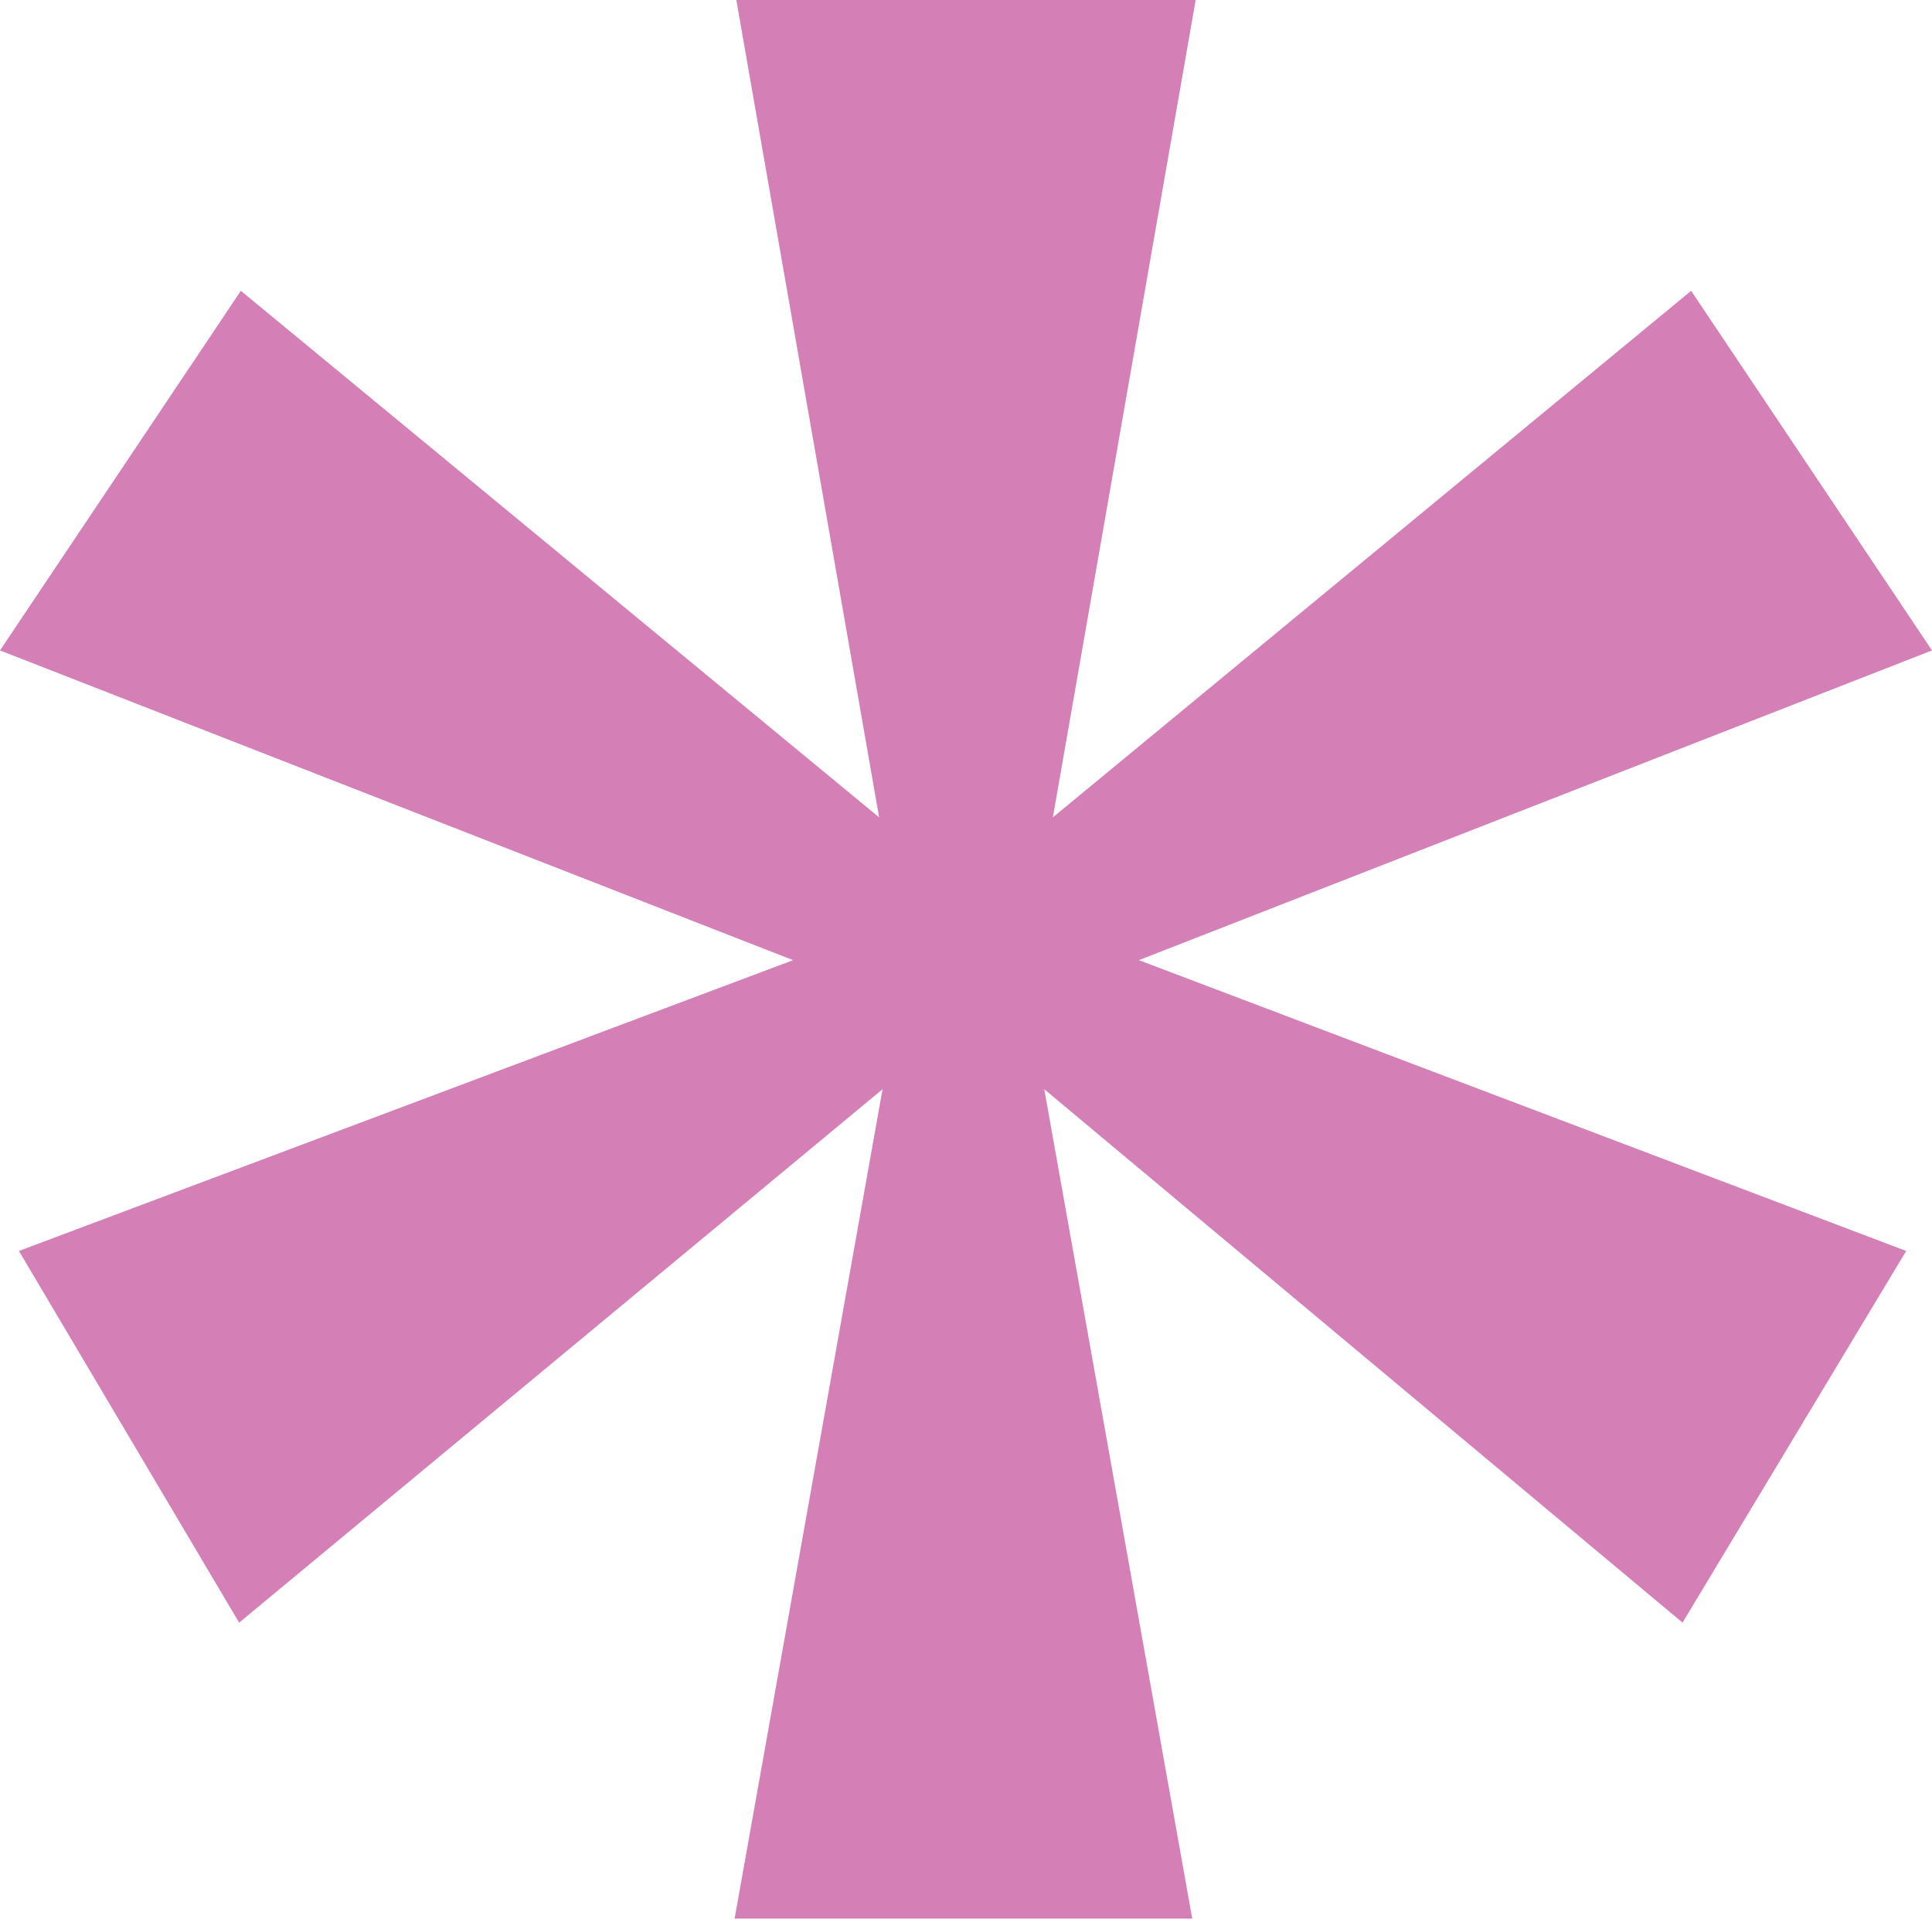
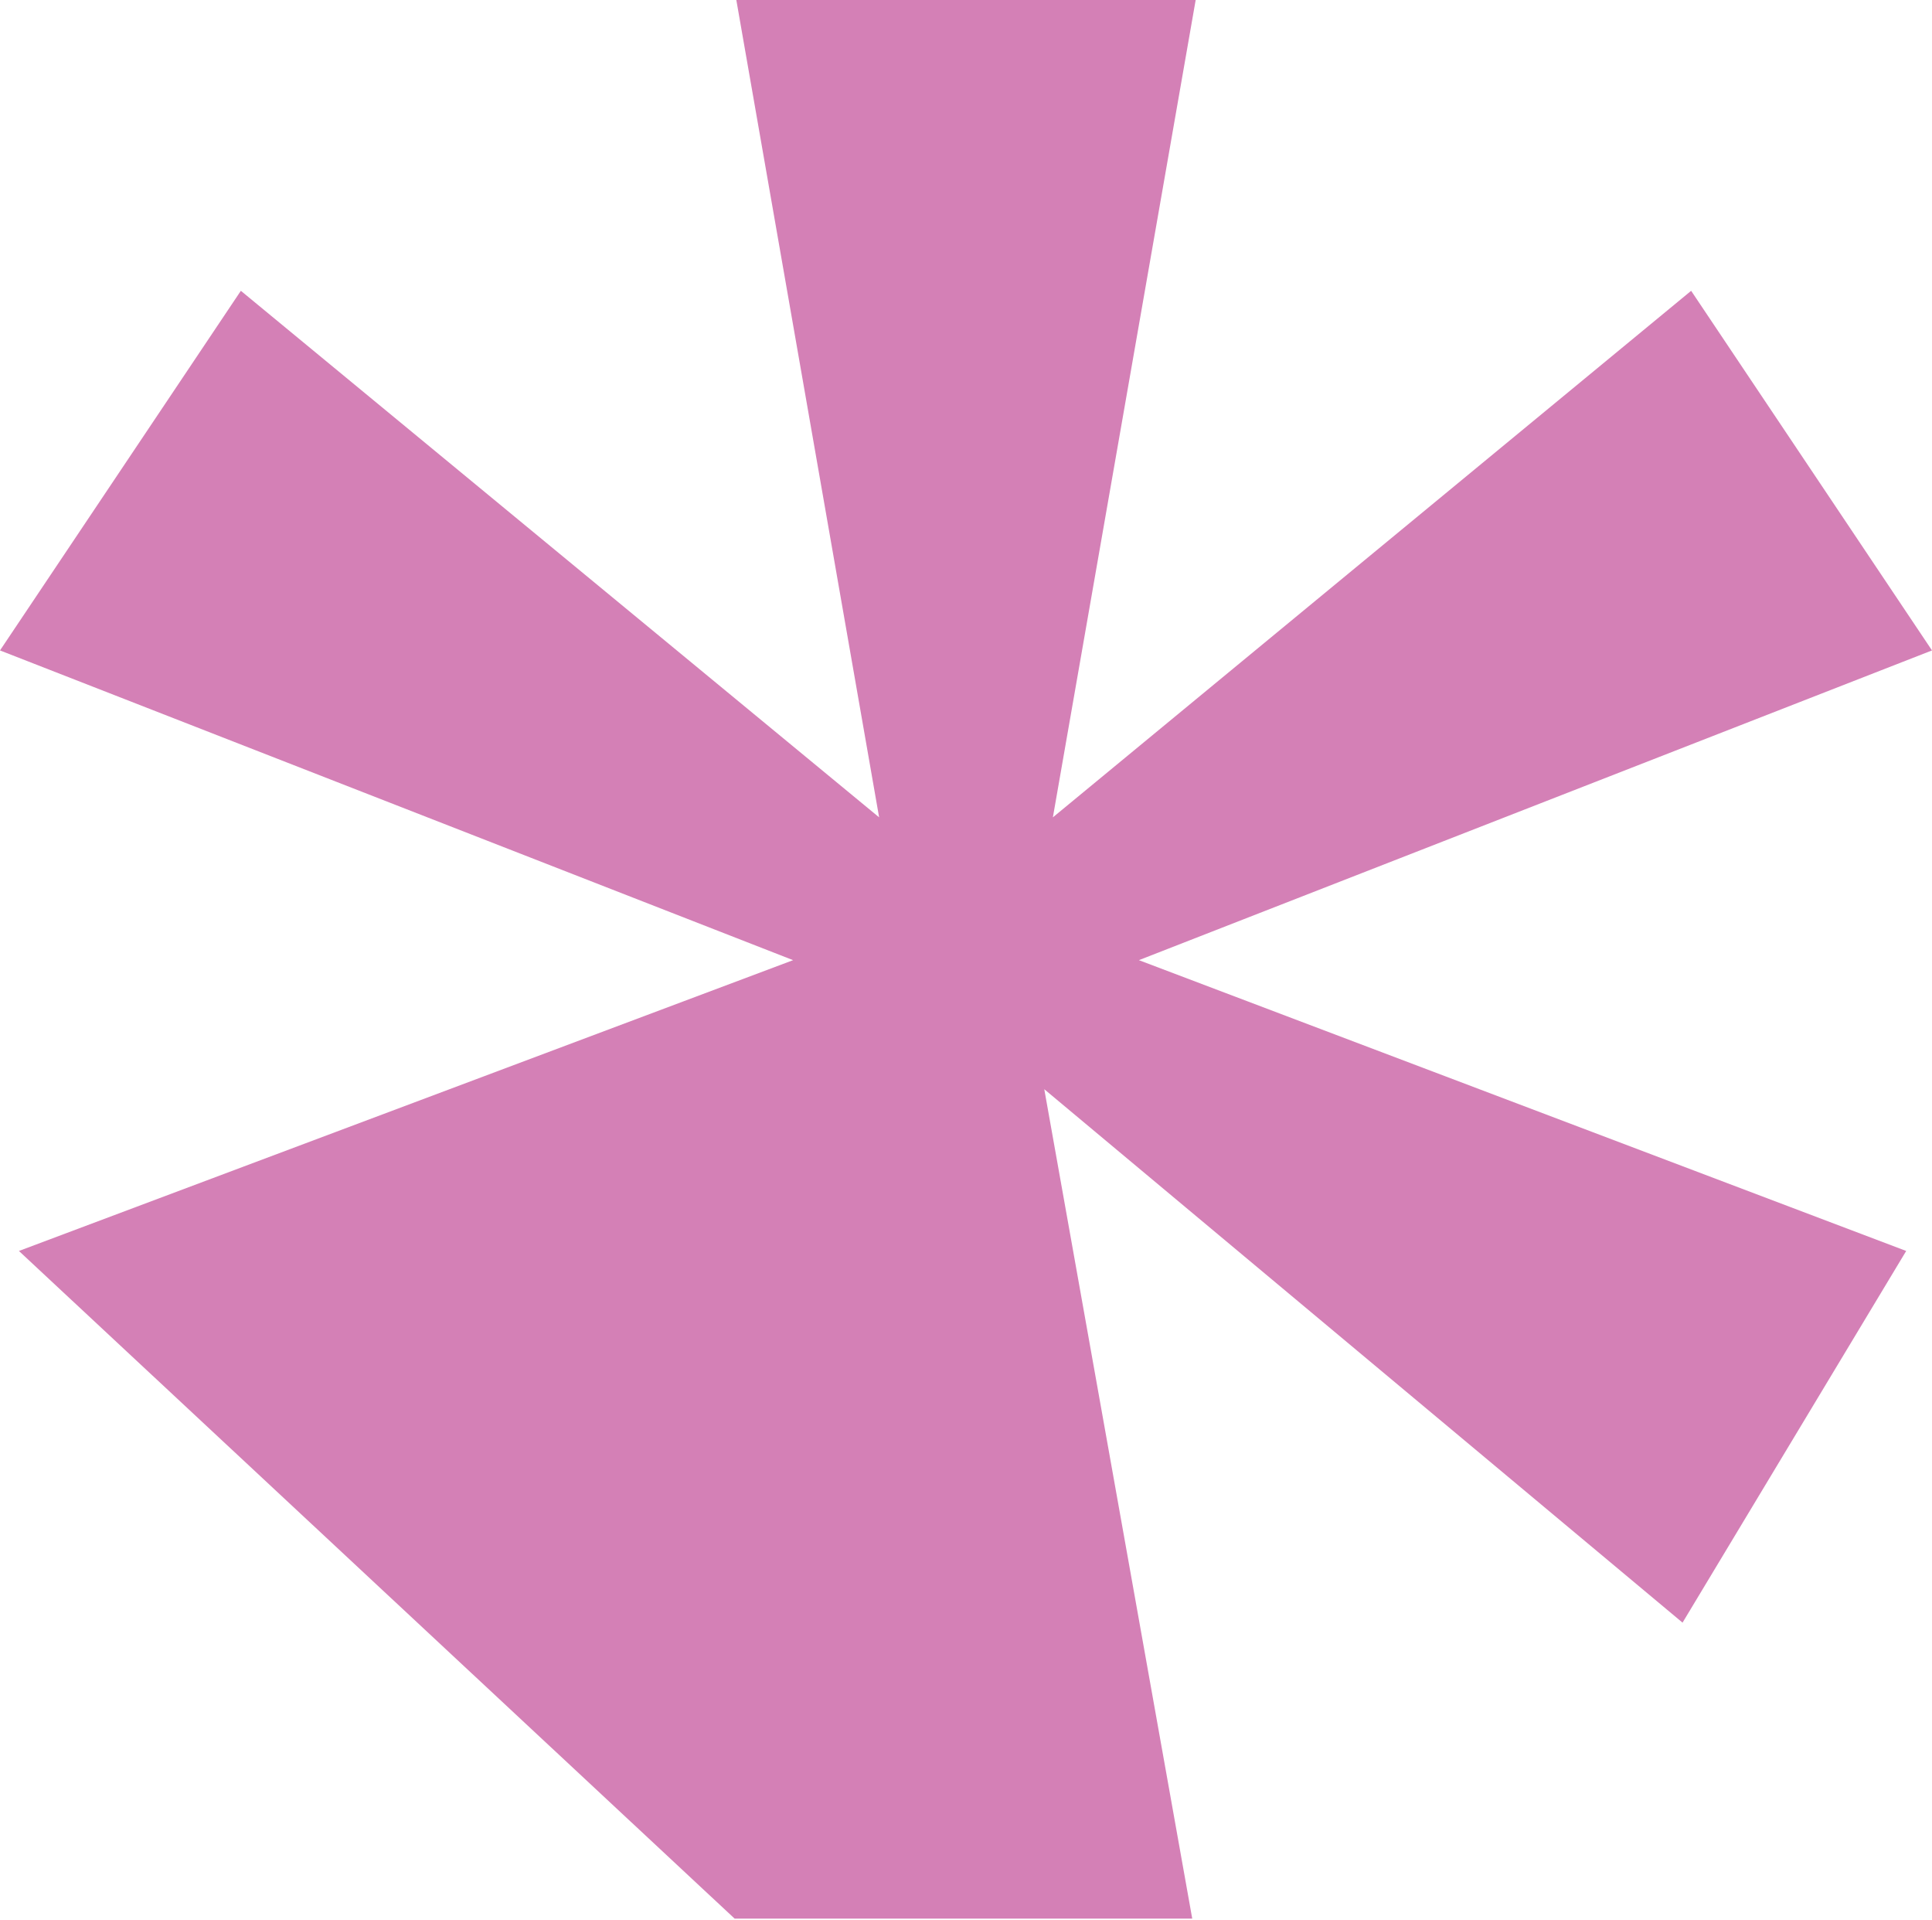
<svg xmlns="http://www.w3.org/2000/svg" id="_レイヤー_2" data-name="レイヤー 2" viewBox="0 0 11.23 11.16">
  <defs>
    <style>
      .cls-1 {
        fill: #d480b6;
      }
    </style>
  </defs>
  <g id="form">
-     <path class="cls-1" d="M6.95,0l-.83,4.75,3.71-3.06,1.4,2.09-4.61,1.8,4.46,1.69-1.3,2.16-3.71-3.1,.86,4.82h-2.66l.86-4.82-3.74,3.1L.11,7.27l4.5-1.69L0,3.78,1.4,1.69l3.71,3.06L4.28,0h2.66Z" />
+     <path class="cls-1" d="M6.95,0l-.83,4.75,3.71-3.06,1.4,2.09-4.61,1.8,4.46,1.69-1.3,2.16-3.71-3.1,.86,4.82h-2.66L.11,7.27l4.5-1.69L0,3.78,1.4,1.69l3.71,3.06L4.28,0h2.66Z" />
  </g>
</svg>